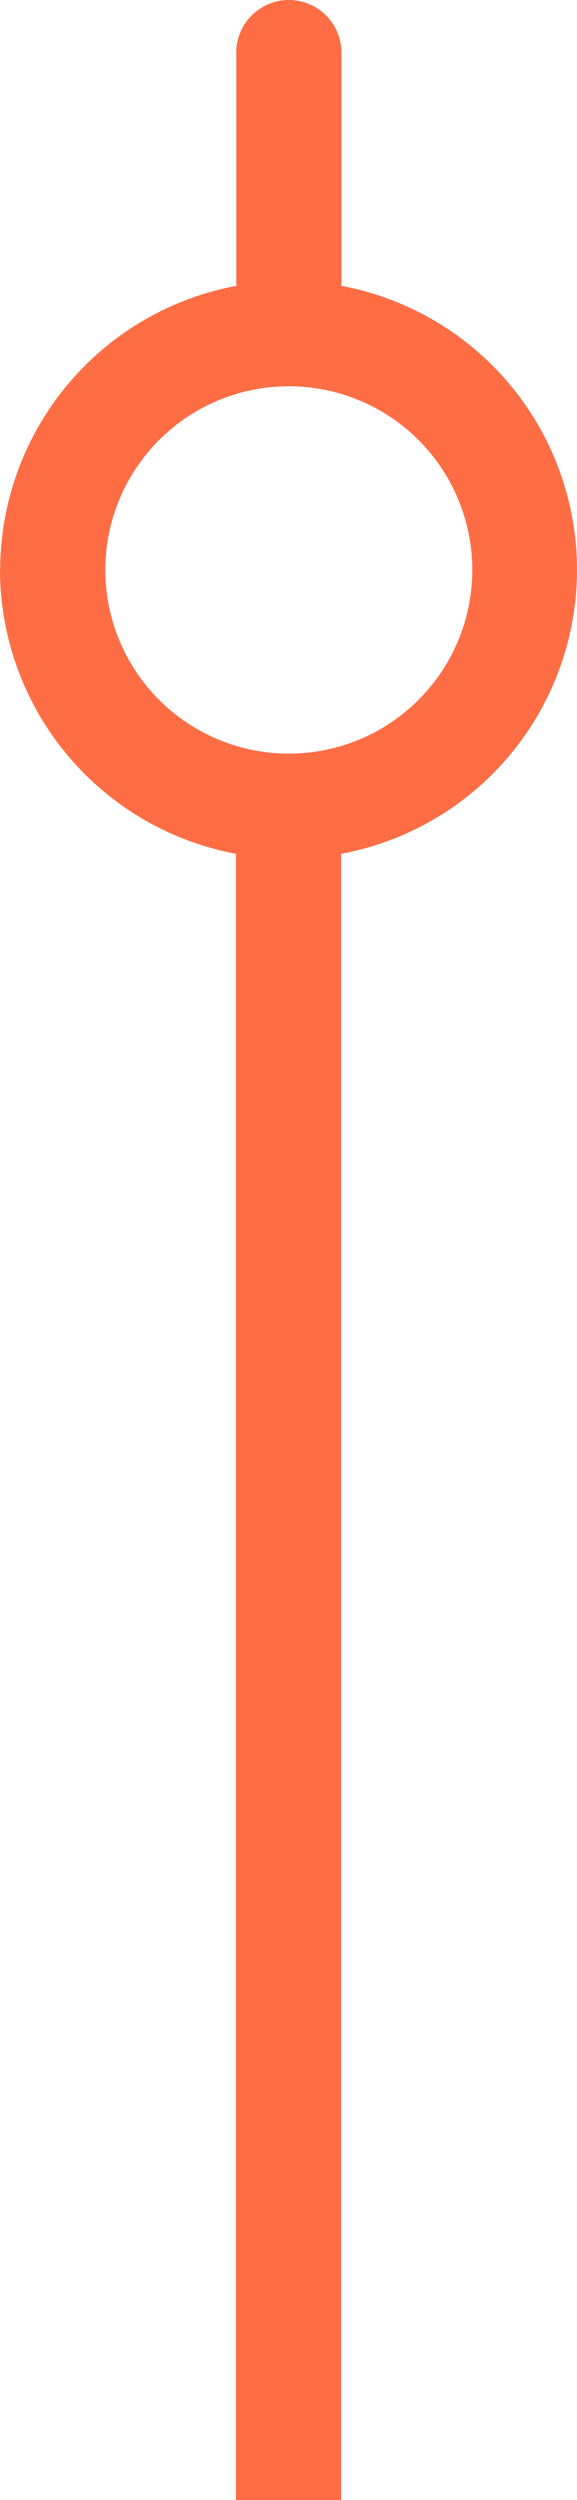
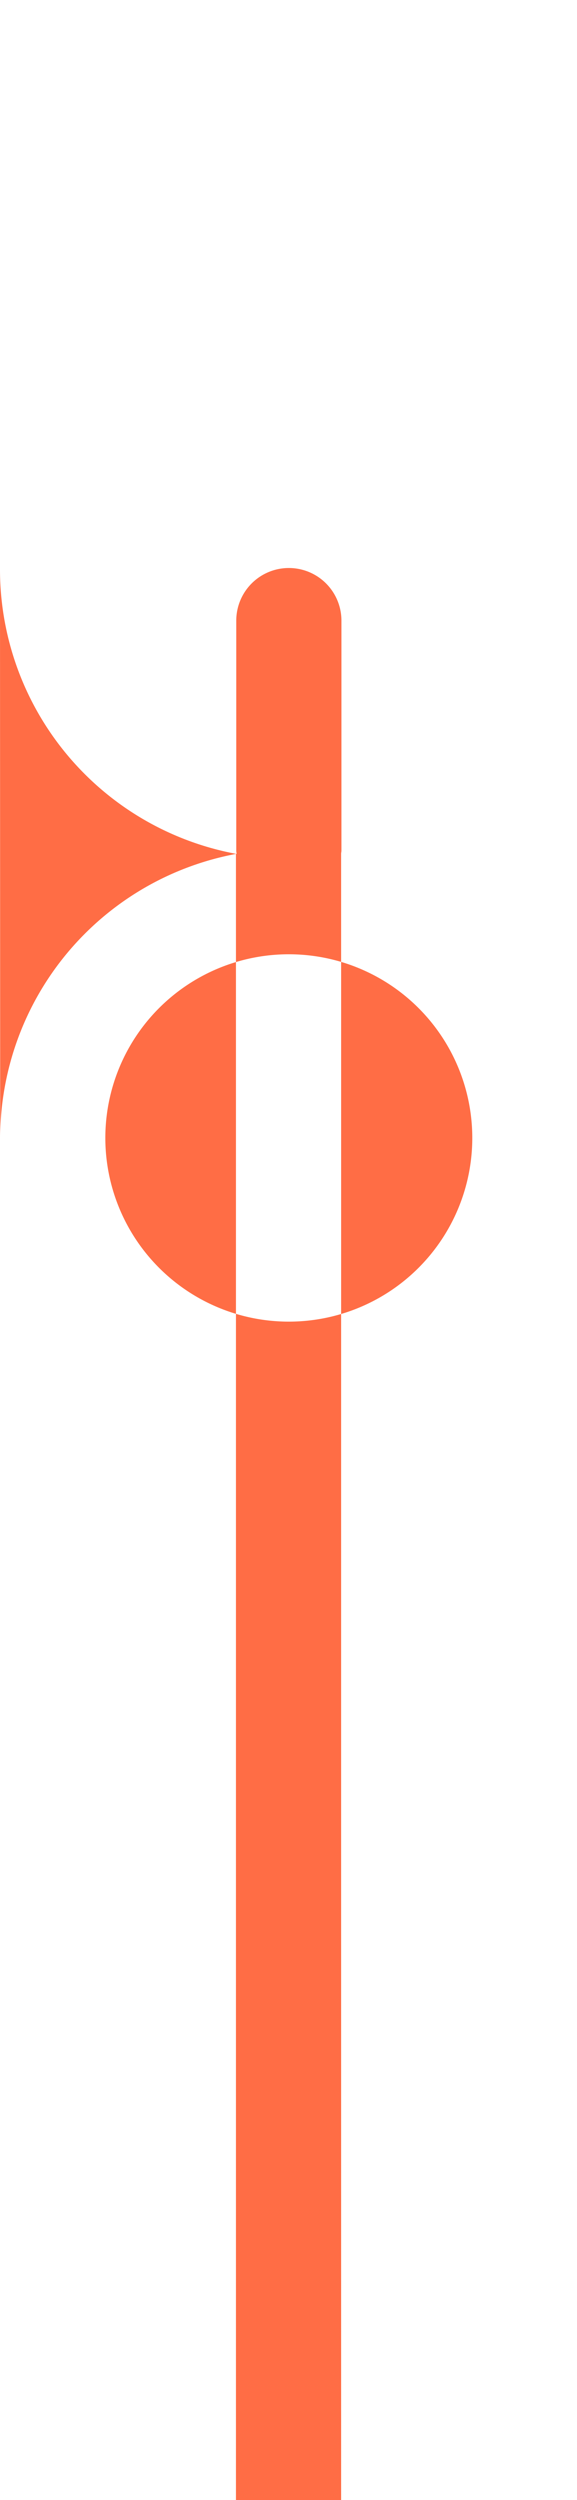
<svg xmlns="http://www.w3.org/2000/svg" width="14.812" height="64.109" viewBox="0 0 14.812 64.109">
  <defs>
    <style>.a{fill:#ff6d45;}</style>
  </defs>
-   <path class="a" d="M22.043,25.476A7.42,7.42,0,0,0,28.1,32.76V74.975h2.7V32.76A7.407,7.407,0,0,0,30.8,18.195c0-.027.008-.052.008-.079v-5.9a1.35,1.35,0,1,0-2.7,0v5.9c0,.027.007.052.008.079a7.42,7.42,0,0,0-6.068,7.286m7.409-4.71a4.71,4.71,0,1,1-4.71,4.71,4.71,4.71,0,0,1,4.71-4.71" transform="translate(-22.043 -10.866)" />
+   <path class="a" d="M22.043,25.476A7.42,7.42,0,0,0,28.1,32.76V74.975h2.7V32.76c0-.027.008-.052.008-.079v-5.9a1.35,1.35,0,1,0-2.7,0v5.9c0,.027.007.052.008.079a7.42,7.42,0,0,0-6.068,7.286m7.409-4.71a4.71,4.71,0,1,1-4.71,4.71,4.71,4.71,0,0,1,4.71-4.71" transform="translate(-22.043 -10.866)" />
</svg>